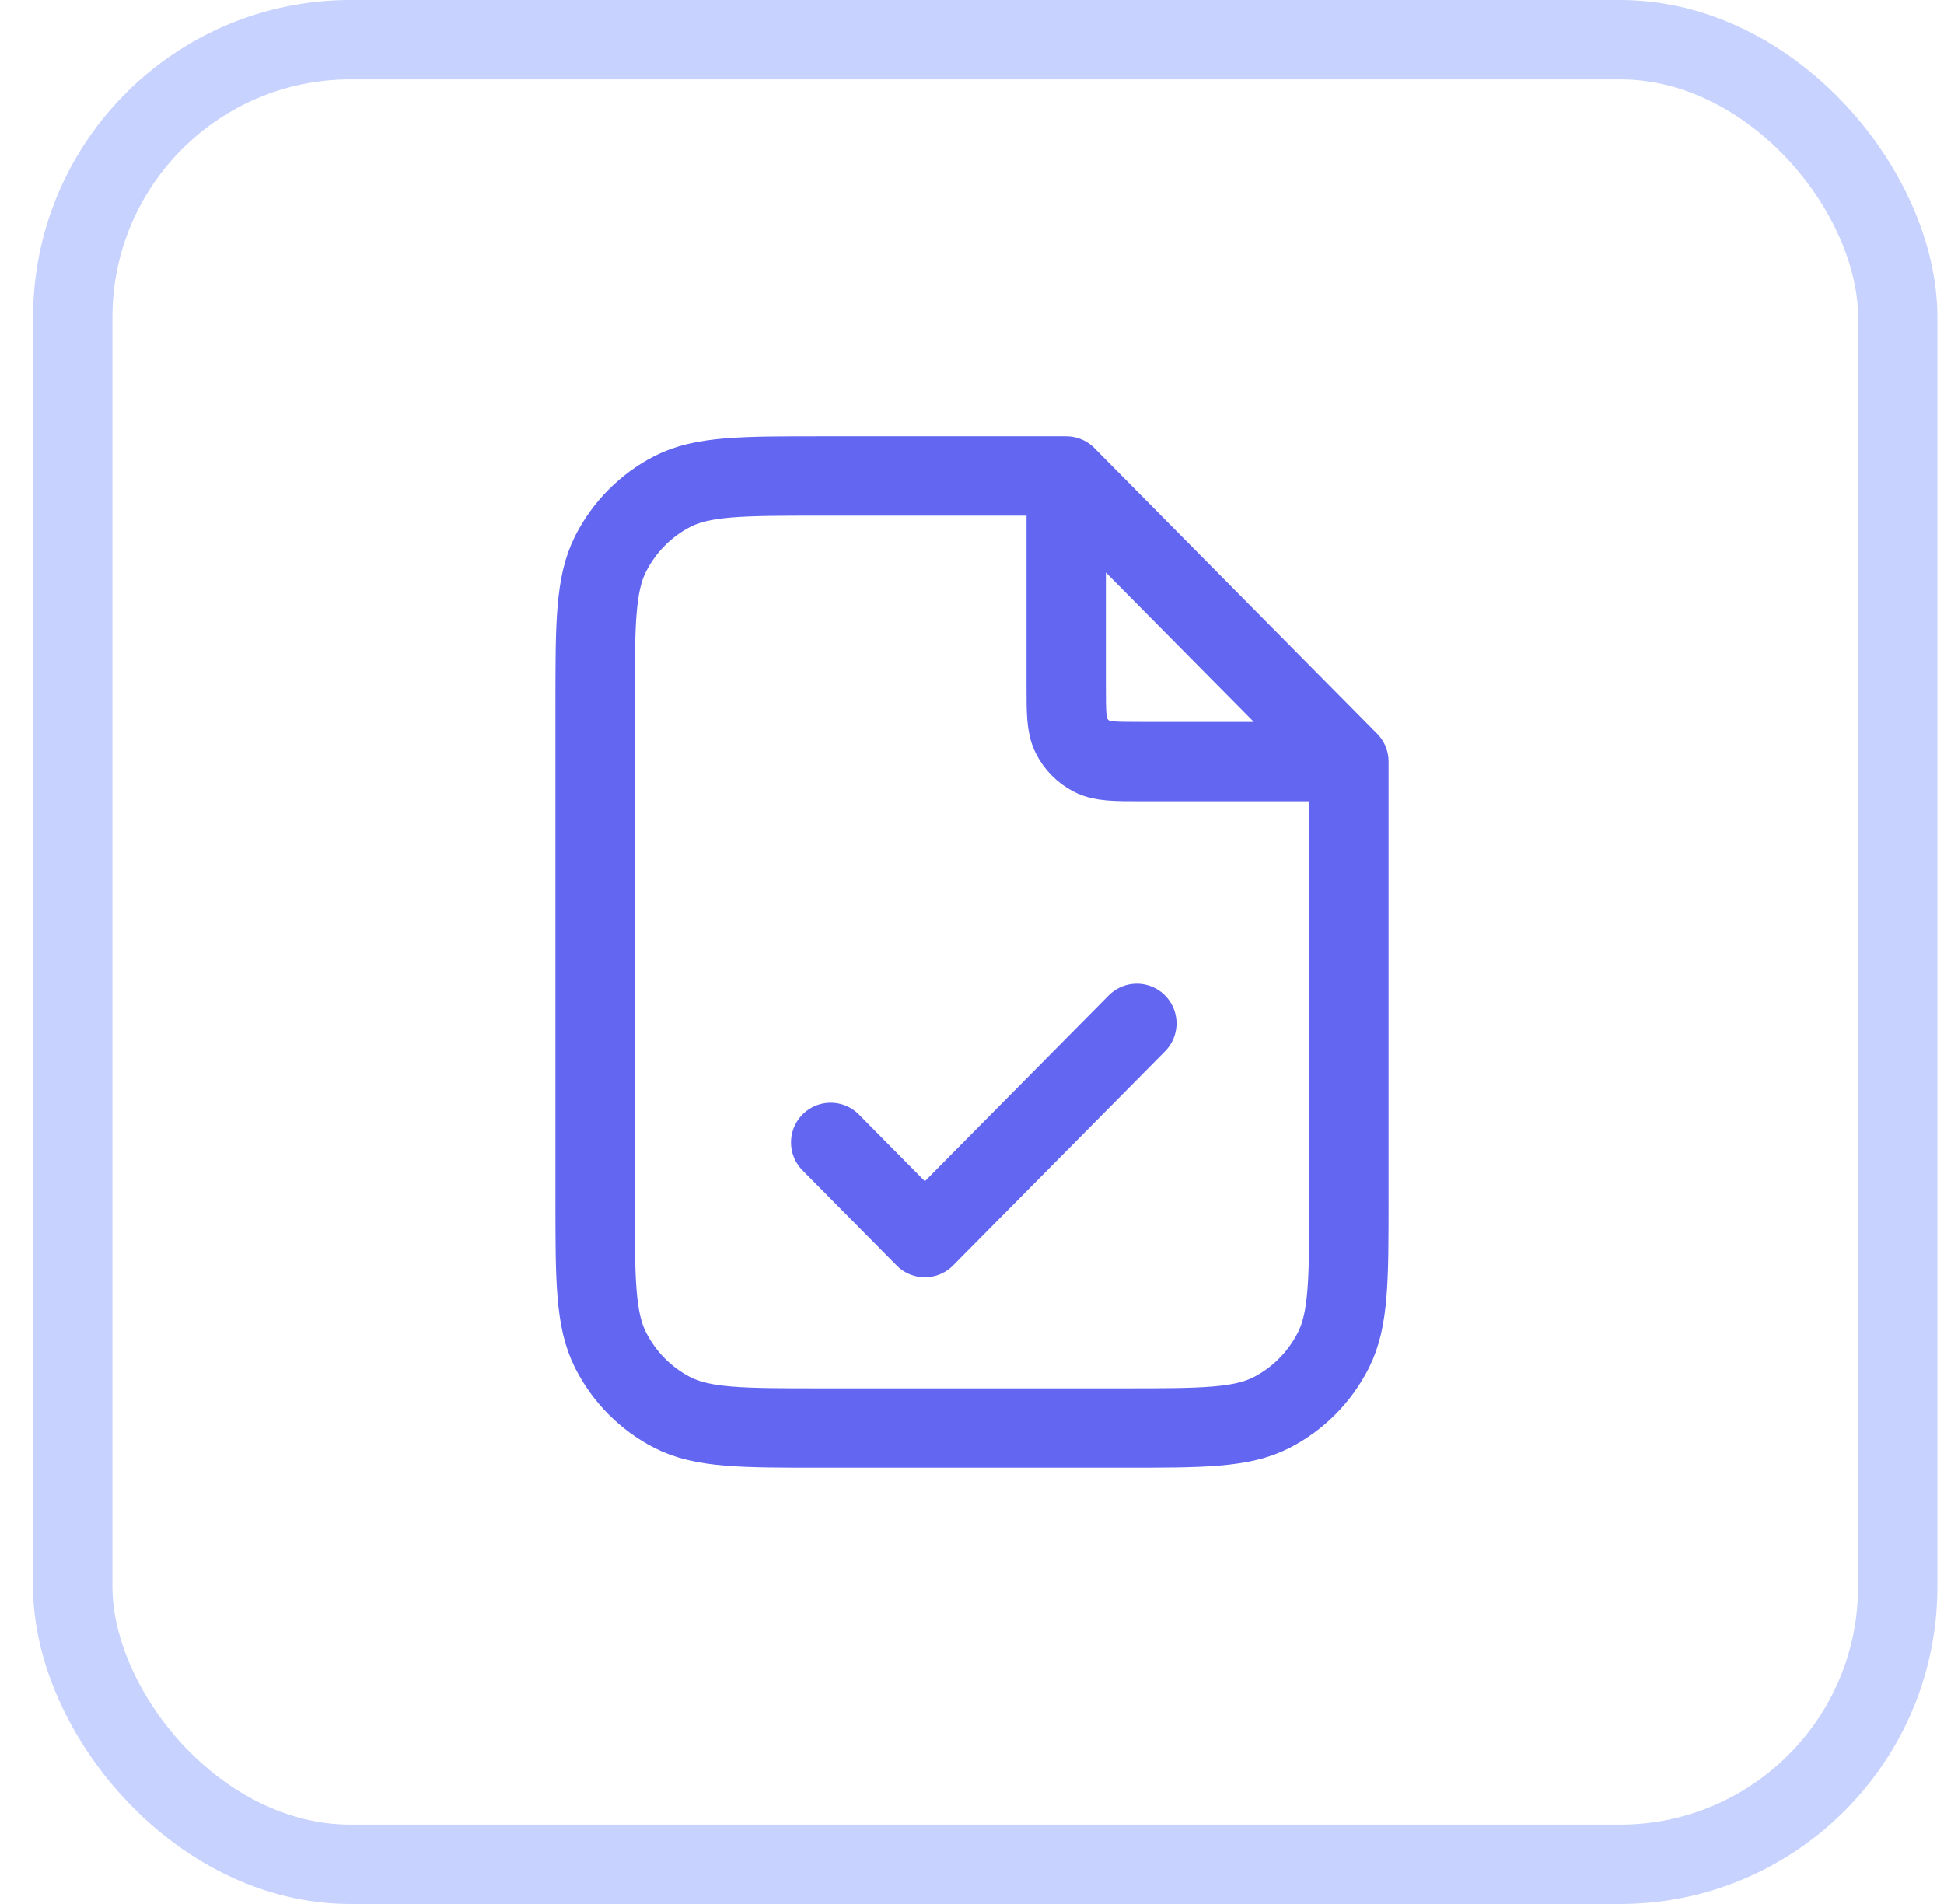
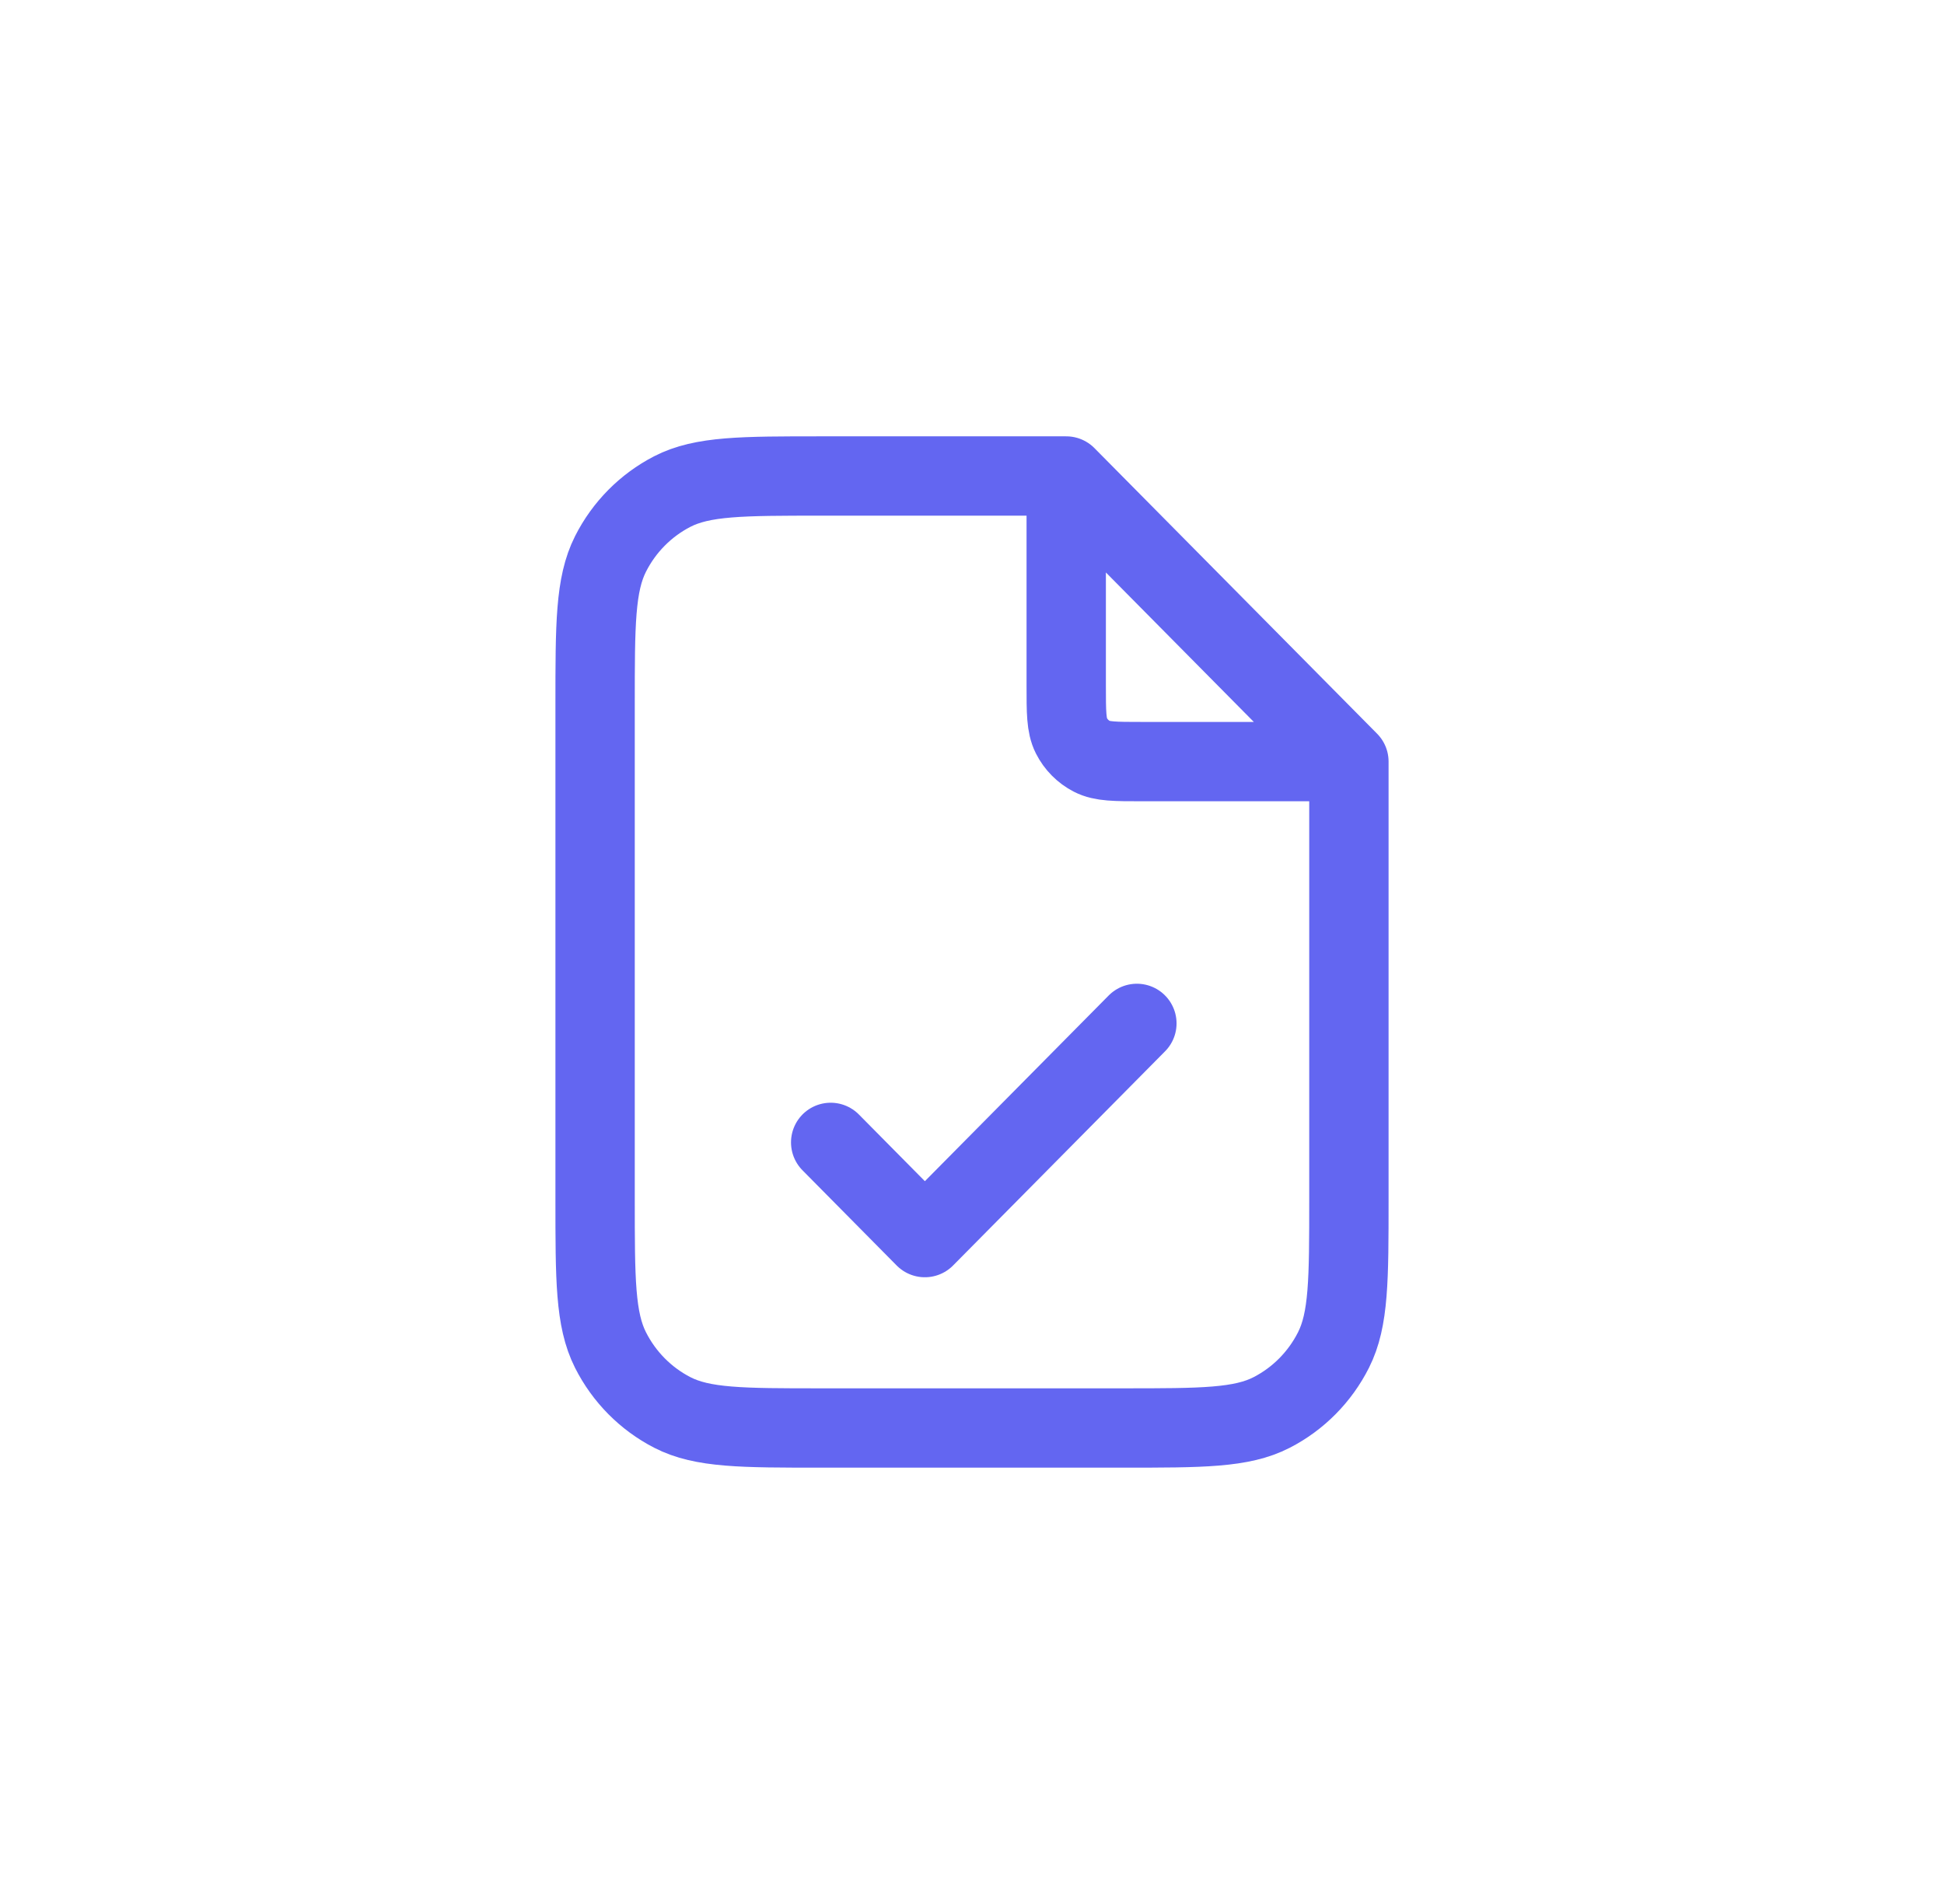
<svg xmlns="http://www.w3.org/2000/svg" width="49" height="48" viewBox="0 0 49 48" fill="none">
-   <rect x="1.834" y="1" width="46" height="46" rx="7" stroke="#C7D2FE" stroke-width="2" />
  <path d="M26.875 12.323V17.28C26.875 17.952 26.875 18.288 27.004 18.545C27.118 18.771 27.3 18.954 27.523 19.069C27.777 19.2 28.11 19.2 28.775 19.2H33.68M20.938 28.8L23.312 31.2L28.656 25.8M26.875 12H20.7C18.705 12 17.707 12 16.945 12.392C16.275 12.738 15.73 13.288 15.388 13.966C15 14.736 15 15.744 15 17.76V30.24C15 32.256 15 33.264 15.388 34.034C15.73 34.712 16.275 35.263 16.945 35.608C17.707 36 18.705 36 20.7 36H28.3C30.295 36 31.293 36 32.055 35.608C32.725 35.263 33.27 34.712 33.612 34.034C34 33.264 34 32.256 34 30.24V19.2L26.875 12Z" stroke="#6366F1" stroke-width="2" stroke-linecap="round" stroke-linejoin="round" />
</svg>